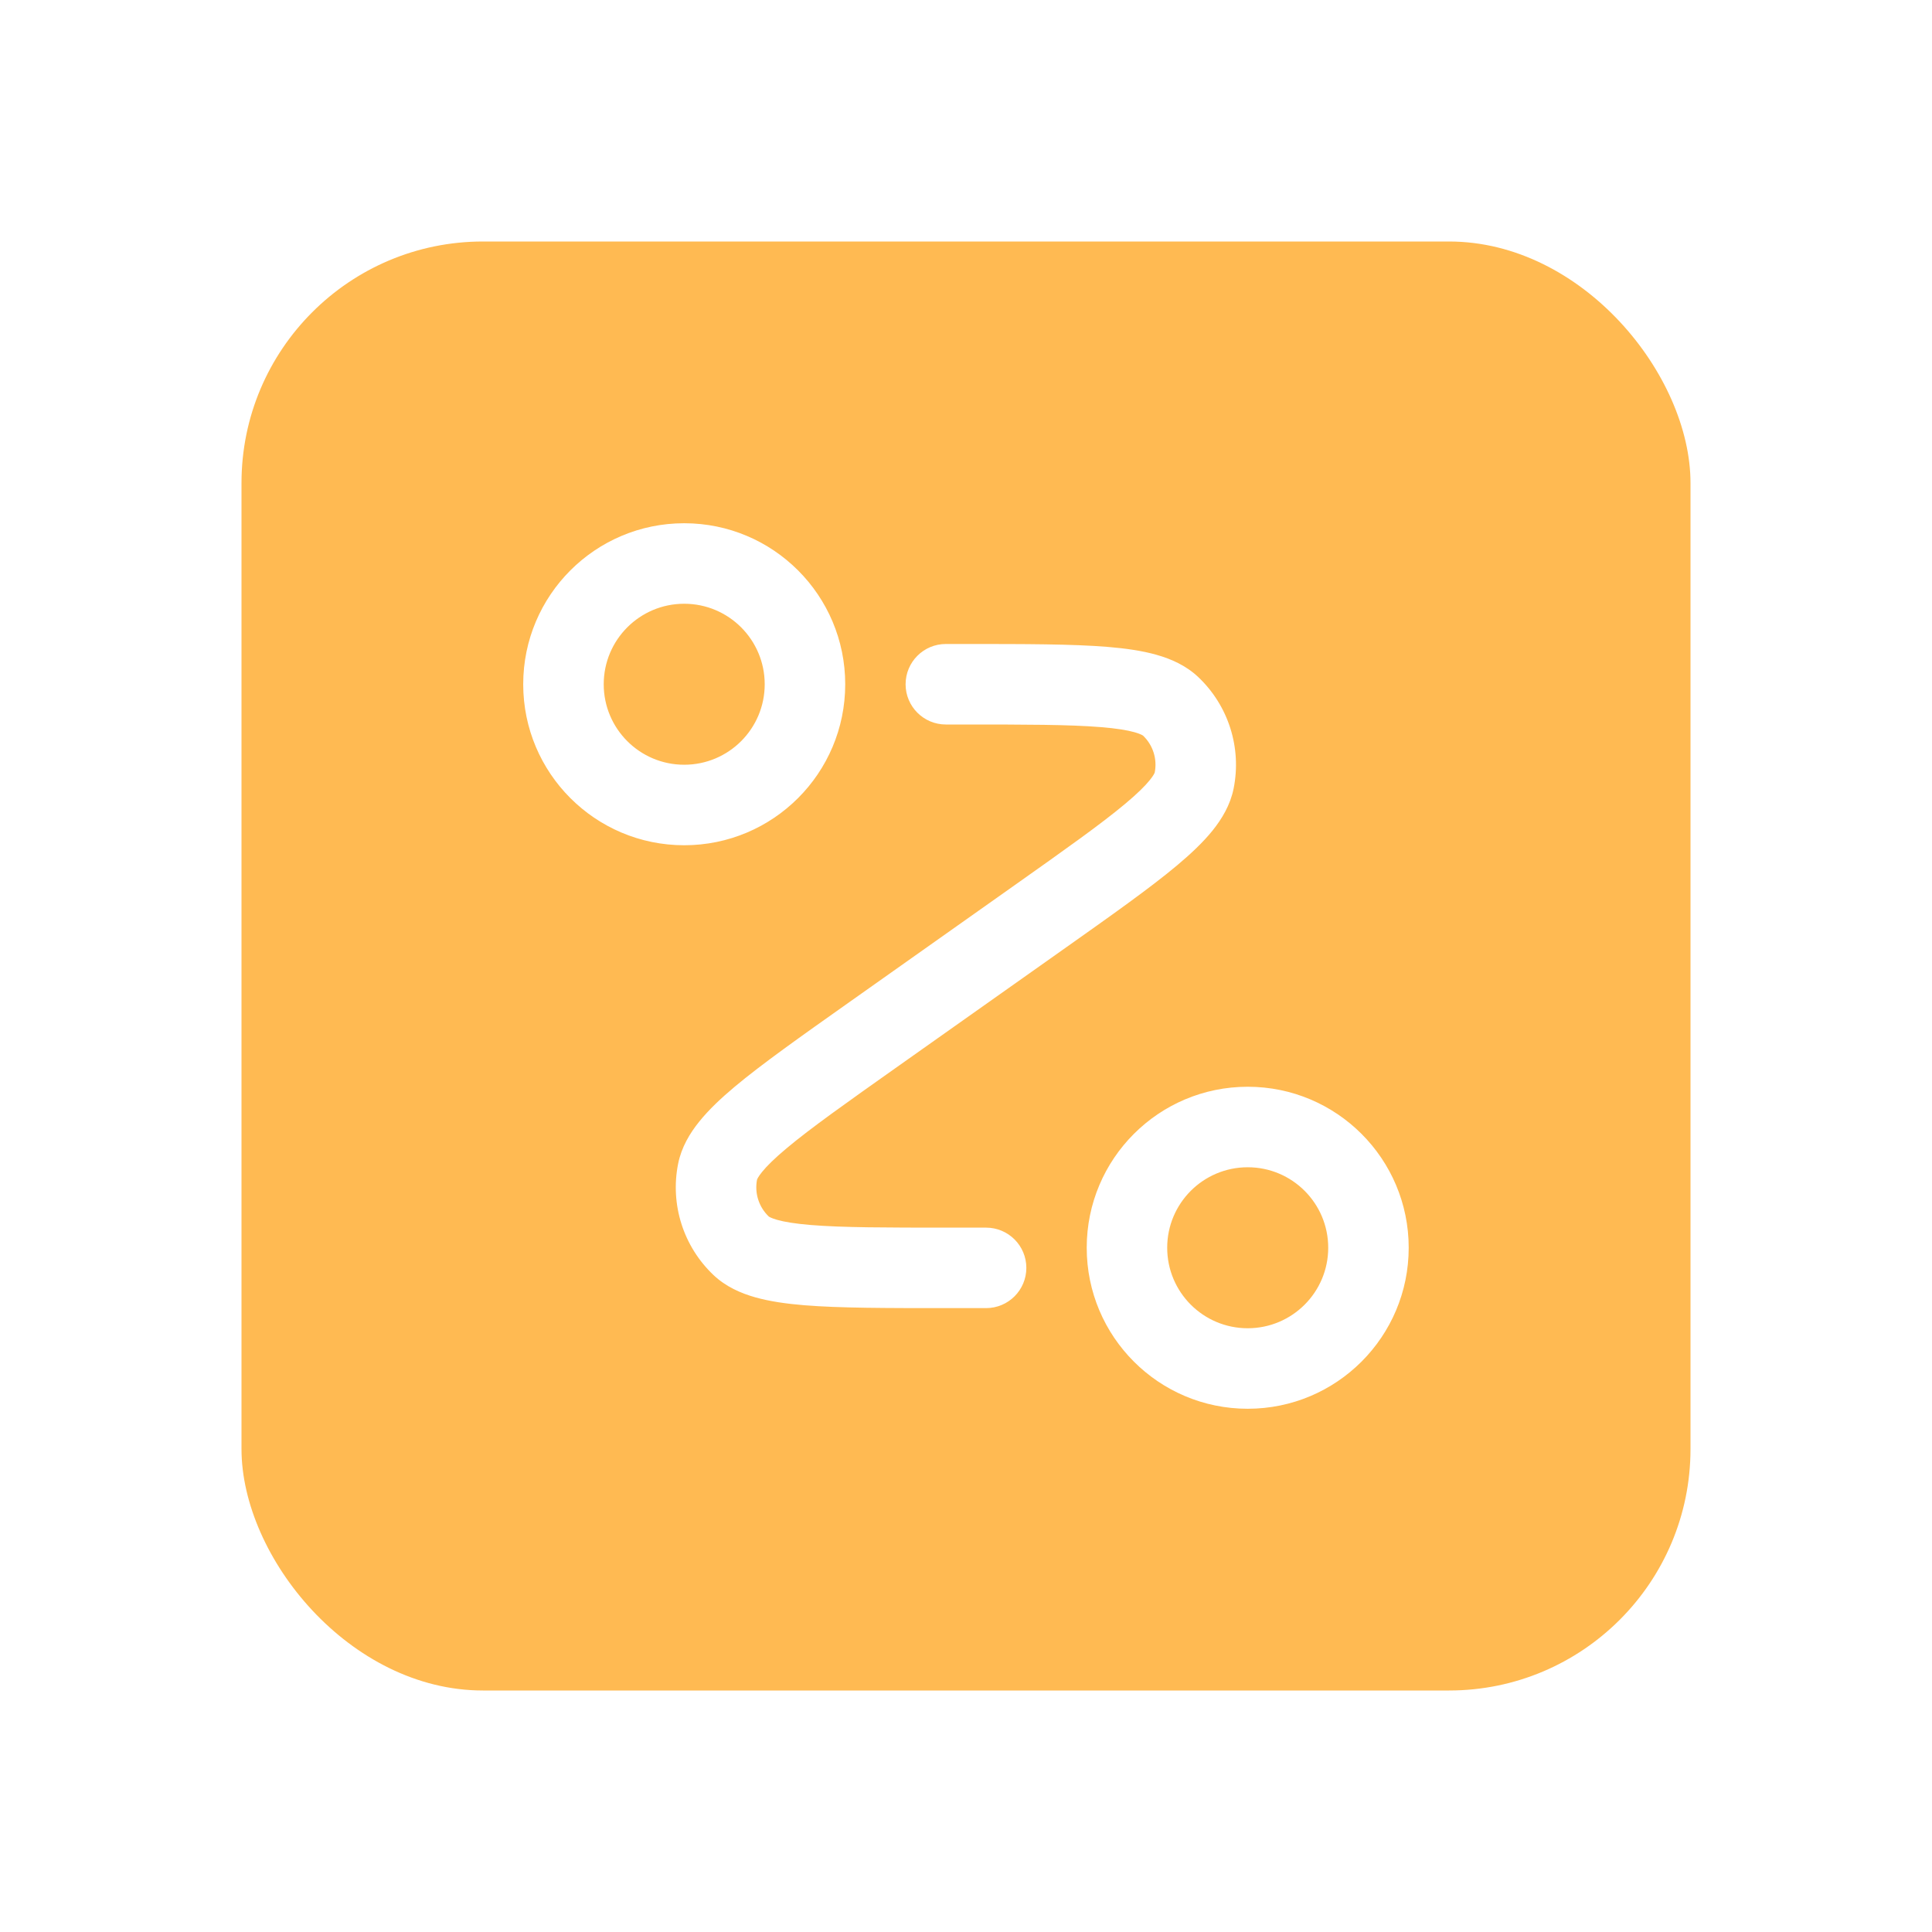
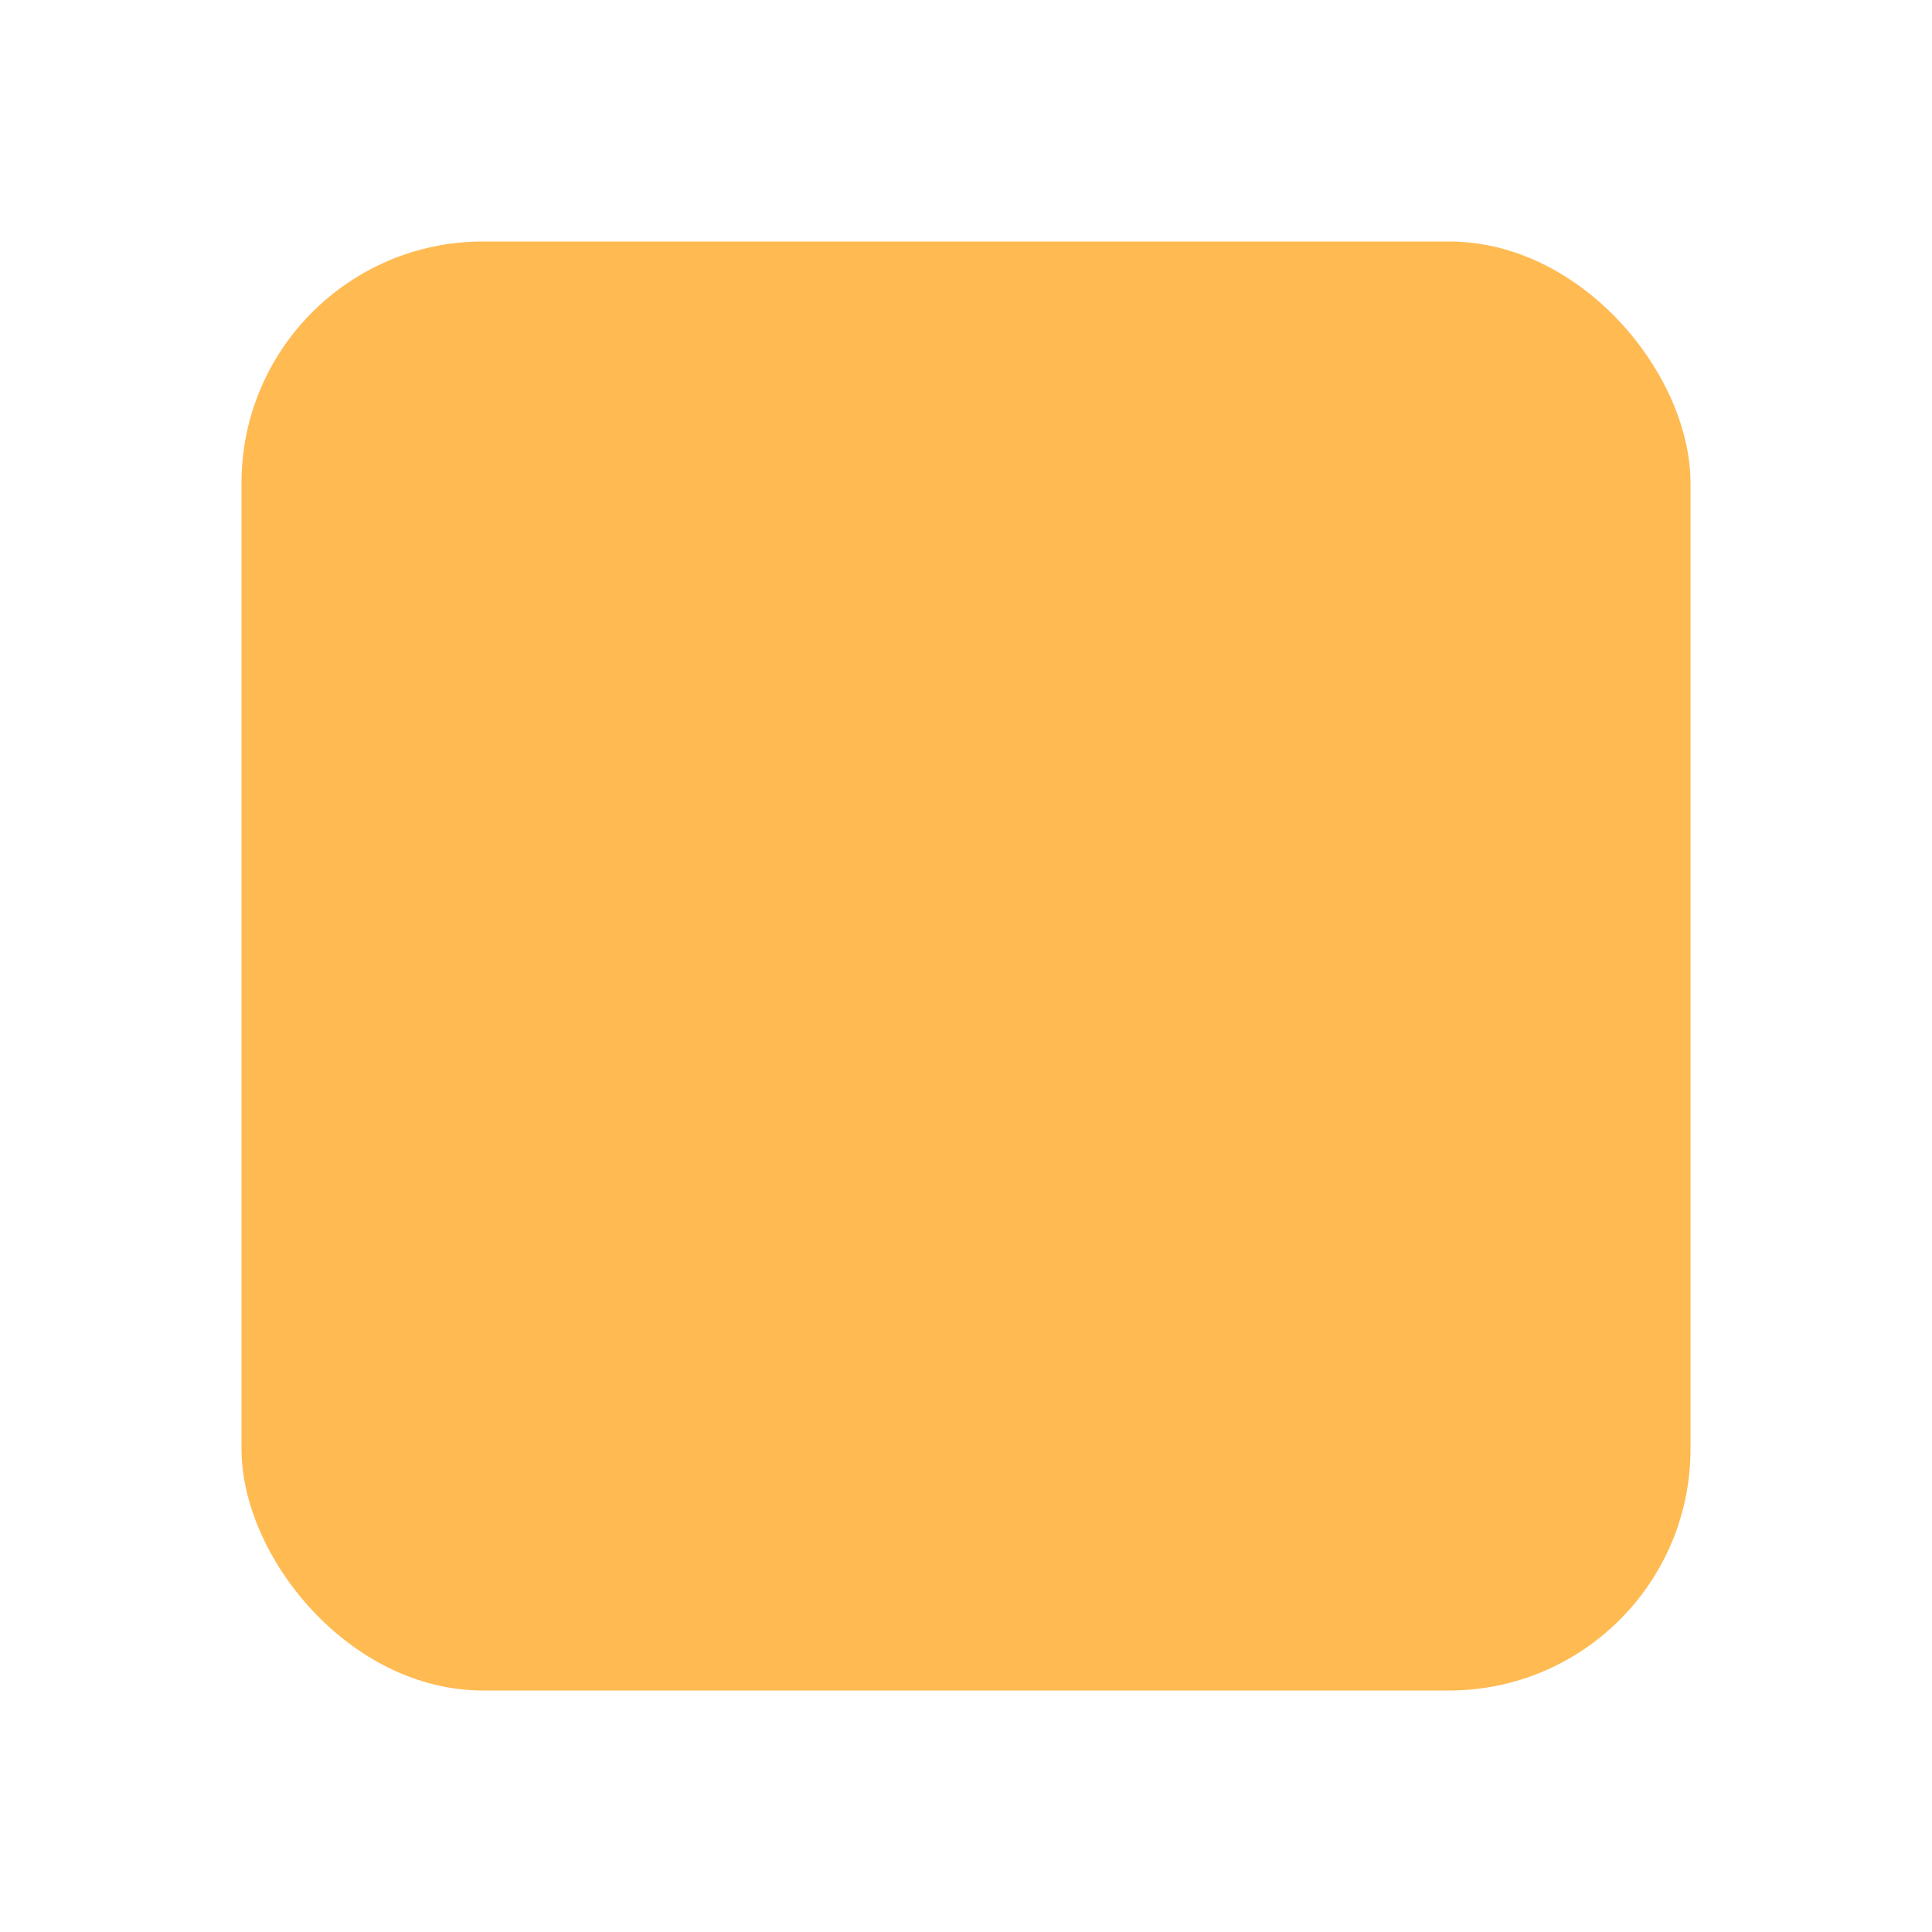
<svg xmlns="http://www.w3.org/2000/svg" width="64" height="64" viewBox="0 0 64 64" fill="none">
  <g filter="url(#filter0_d_271_6700)">
    <rect x="7" y="4" width="48" height="48" rx="8" fill="#FFBA52" />
-     <path fill-rule="evenodd" clip-rule="evenodd" d="M21.665 16C20.193 16 18.999 17.194 18.999 18.667C18.999 20.139 20.193 21.333 21.665 21.333C23.138 21.333 24.332 20.139 24.332 18.667C24.332 17.194 23.138 16 21.665 16ZM16.332 18.667C16.332 15.721 18.72 13.333 21.665 13.333C24.611 13.333 26.999 15.721 26.999 18.667C26.999 21.612 24.611 24 21.665 24C18.72 24 16.332 21.612 16.332 18.667ZM35.469 20.087C34.425 20.001 32.968 20 30.911 20H30.332C29.596 20 28.999 19.403 28.999 18.667C28.999 17.93 29.596 17.333 30.332 17.333L30.978 17.333C32.953 17.333 34.521 17.333 35.688 17.429C36.282 17.478 36.832 17.555 37.313 17.692C37.794 17.828 38.288 18.045 38.693 18.428C39.693 19.374 40.136 20.768 39.866 22.118C39.757 22.664 39.478 23.127 39.165 23.516C38.851 23.905 38.446 24.286 37.989 24.669C37.092 25.421 35.812 26.326 34.2 27.466L28.726 31.338C27.047 32.526 25.857 33.368 25.054 34.041C24.656 34.375 24.399 34.629 24.241 34.826C24.109 34.989 24.081 35.068 24.078 35.076C23.991 35.523 24.137 35.984 24.467 36.299C24.474 36.304 24.543 36.352 24.744 36.409C24.987 36.478 25.343 36.537 25.861 36.58C26.905 36.666 28.363 36.667 30.419 36.667H31.665C32.402 36.667 32.999 37.264 32.999 38C32.999 38.736 32.402 39.333 31.665 39.333H30.352C28.378 39.333 26.81 39.333 25.643 39.238C25.049 39.189 24.499 39.111 24.017 38.975C23.537 38.839 23.042 38.622 22.637 38.239C21.637 37.292 21.194 35.899 21.464 34.549C21.574 34.002 21.852 33.539 22.166 33.151C22.48 32.761 22.884 32.38 23.341 31.997C24.239 31.246 25.519 30.34 27.131 29.2L32.605 25.328C34.284 24.14 35.473 23.298 36.276 22.625C36.675 22.291 36.931 22.037 37.09 21.84C37.222 21.678 37.249 21.599 37.252 21.59C37.34 21.143 37.194 20.682 36.864 20.368C36.856 20.363 36.788 20.314 36.587 20.257C36.344 20.188 35.987 20.129 35.469 20.087ZM40.332 34.667C38.859 34.667 37.665 35.861 37.665 37.333C37.665 38.806 38.859 40 40.332 40C41.805 40 42.999 38.806 42.999 37.333C42.999 35.861 41.805 34.667 40.332 34.667ZM34.999 37.333C34.999 34.388 37.386 32 40.332 32C43.278 32 45.665 34.388 45.665 37.333C45.665 40.279 43.278 42.667 40.332 42.667C37.386 42.667 34.999 40.279 34.999 37.333Z" fill="white" />
  </g>
  <defs>
    <filter id="filter0_d_271_6700" x="0" y="0" width="64" height="64" color-interpolation-filters="sRGB">
      <feFlood flood-opacity="0" result="BackgroundImageFix" />
      <feColorMatrix in="SourceAlpha" type="matrix" values="0 0 0 0 0 0 0 0 0 0 0 0 0 0 0 0 0 0 127 0" result="hardAlpha" />
      <feOffset dx="1" dy="4" />
      <feGaussianBlur stdDeviation="4" />
      <feComposite in2="hardAlpha" operator="out" />
      <feColorMatrix type="matrix" values="0 0 0 0 1 0 0 0 0 0.729 0 0 0 0 0.322 0 0 0 0.3 0" />
      <feBlend mode="normal" in2="BackgroundImageFix" result="effect1_dropShadow_271_6700" />
      <feBlend mode="normal" in="SourceGraphic" in2="effect1_dropShadow_271_6700" result="shape" />
    </filter>
  </defs>
</svg>